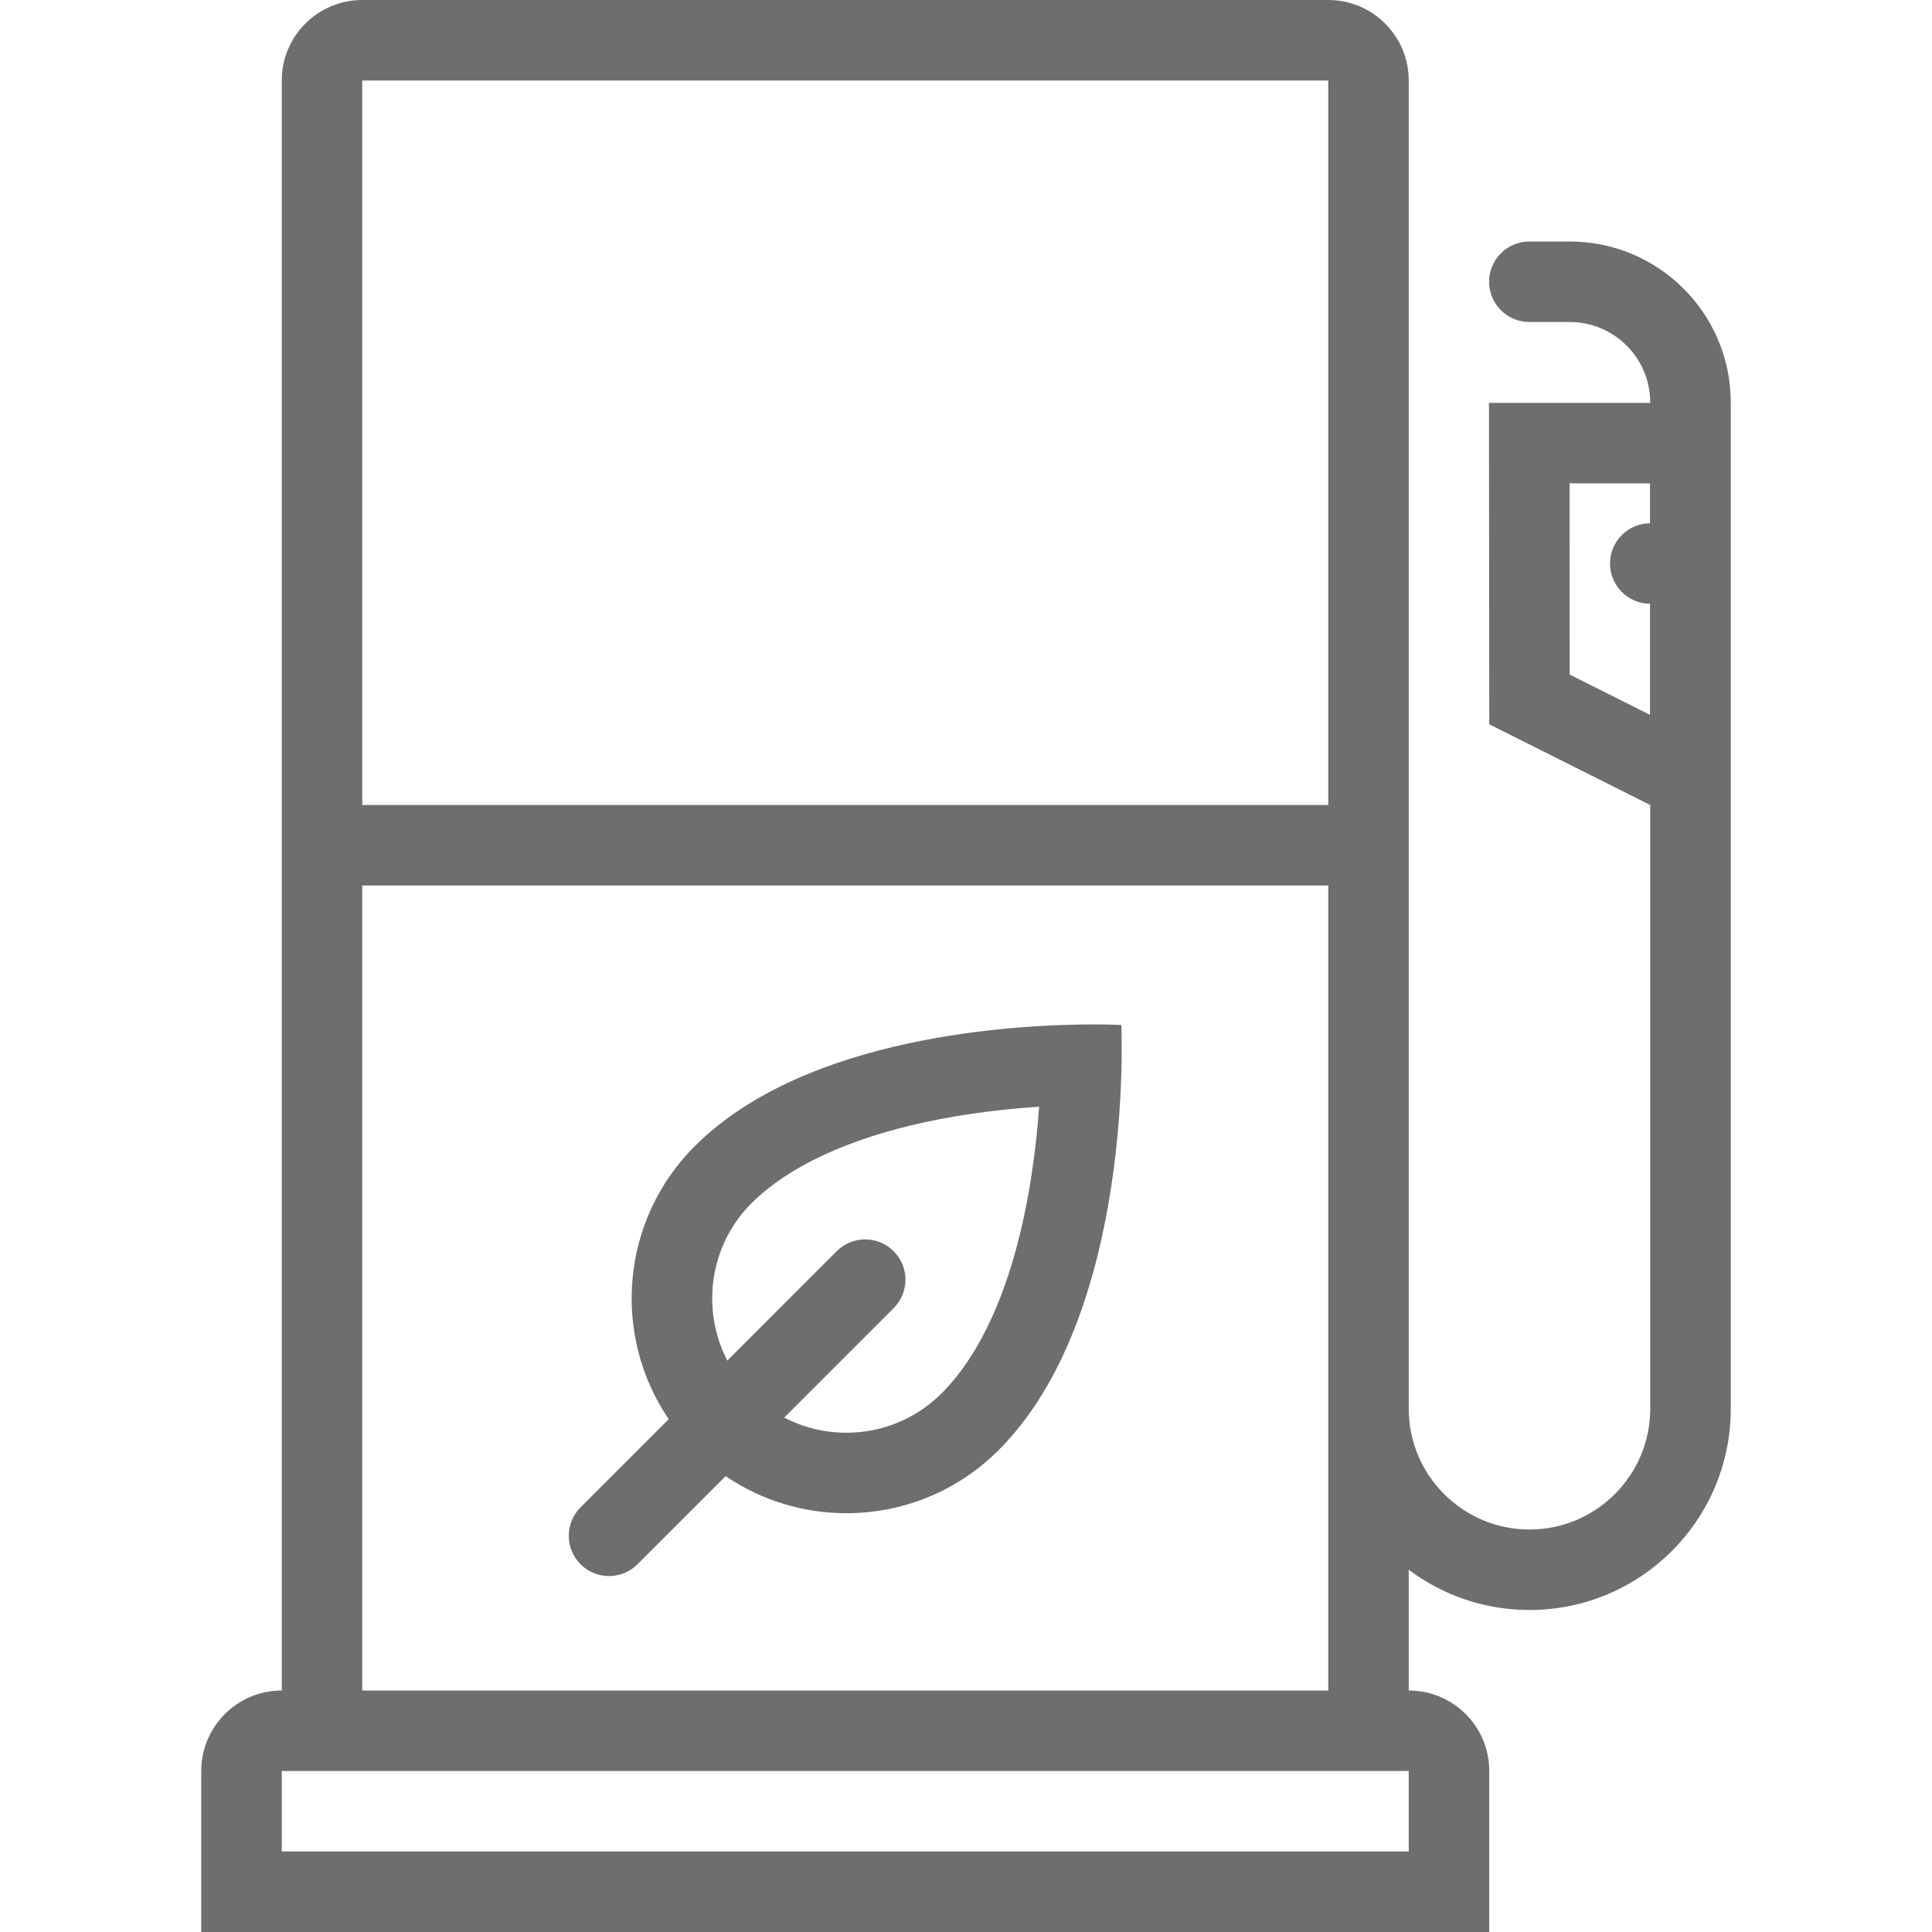
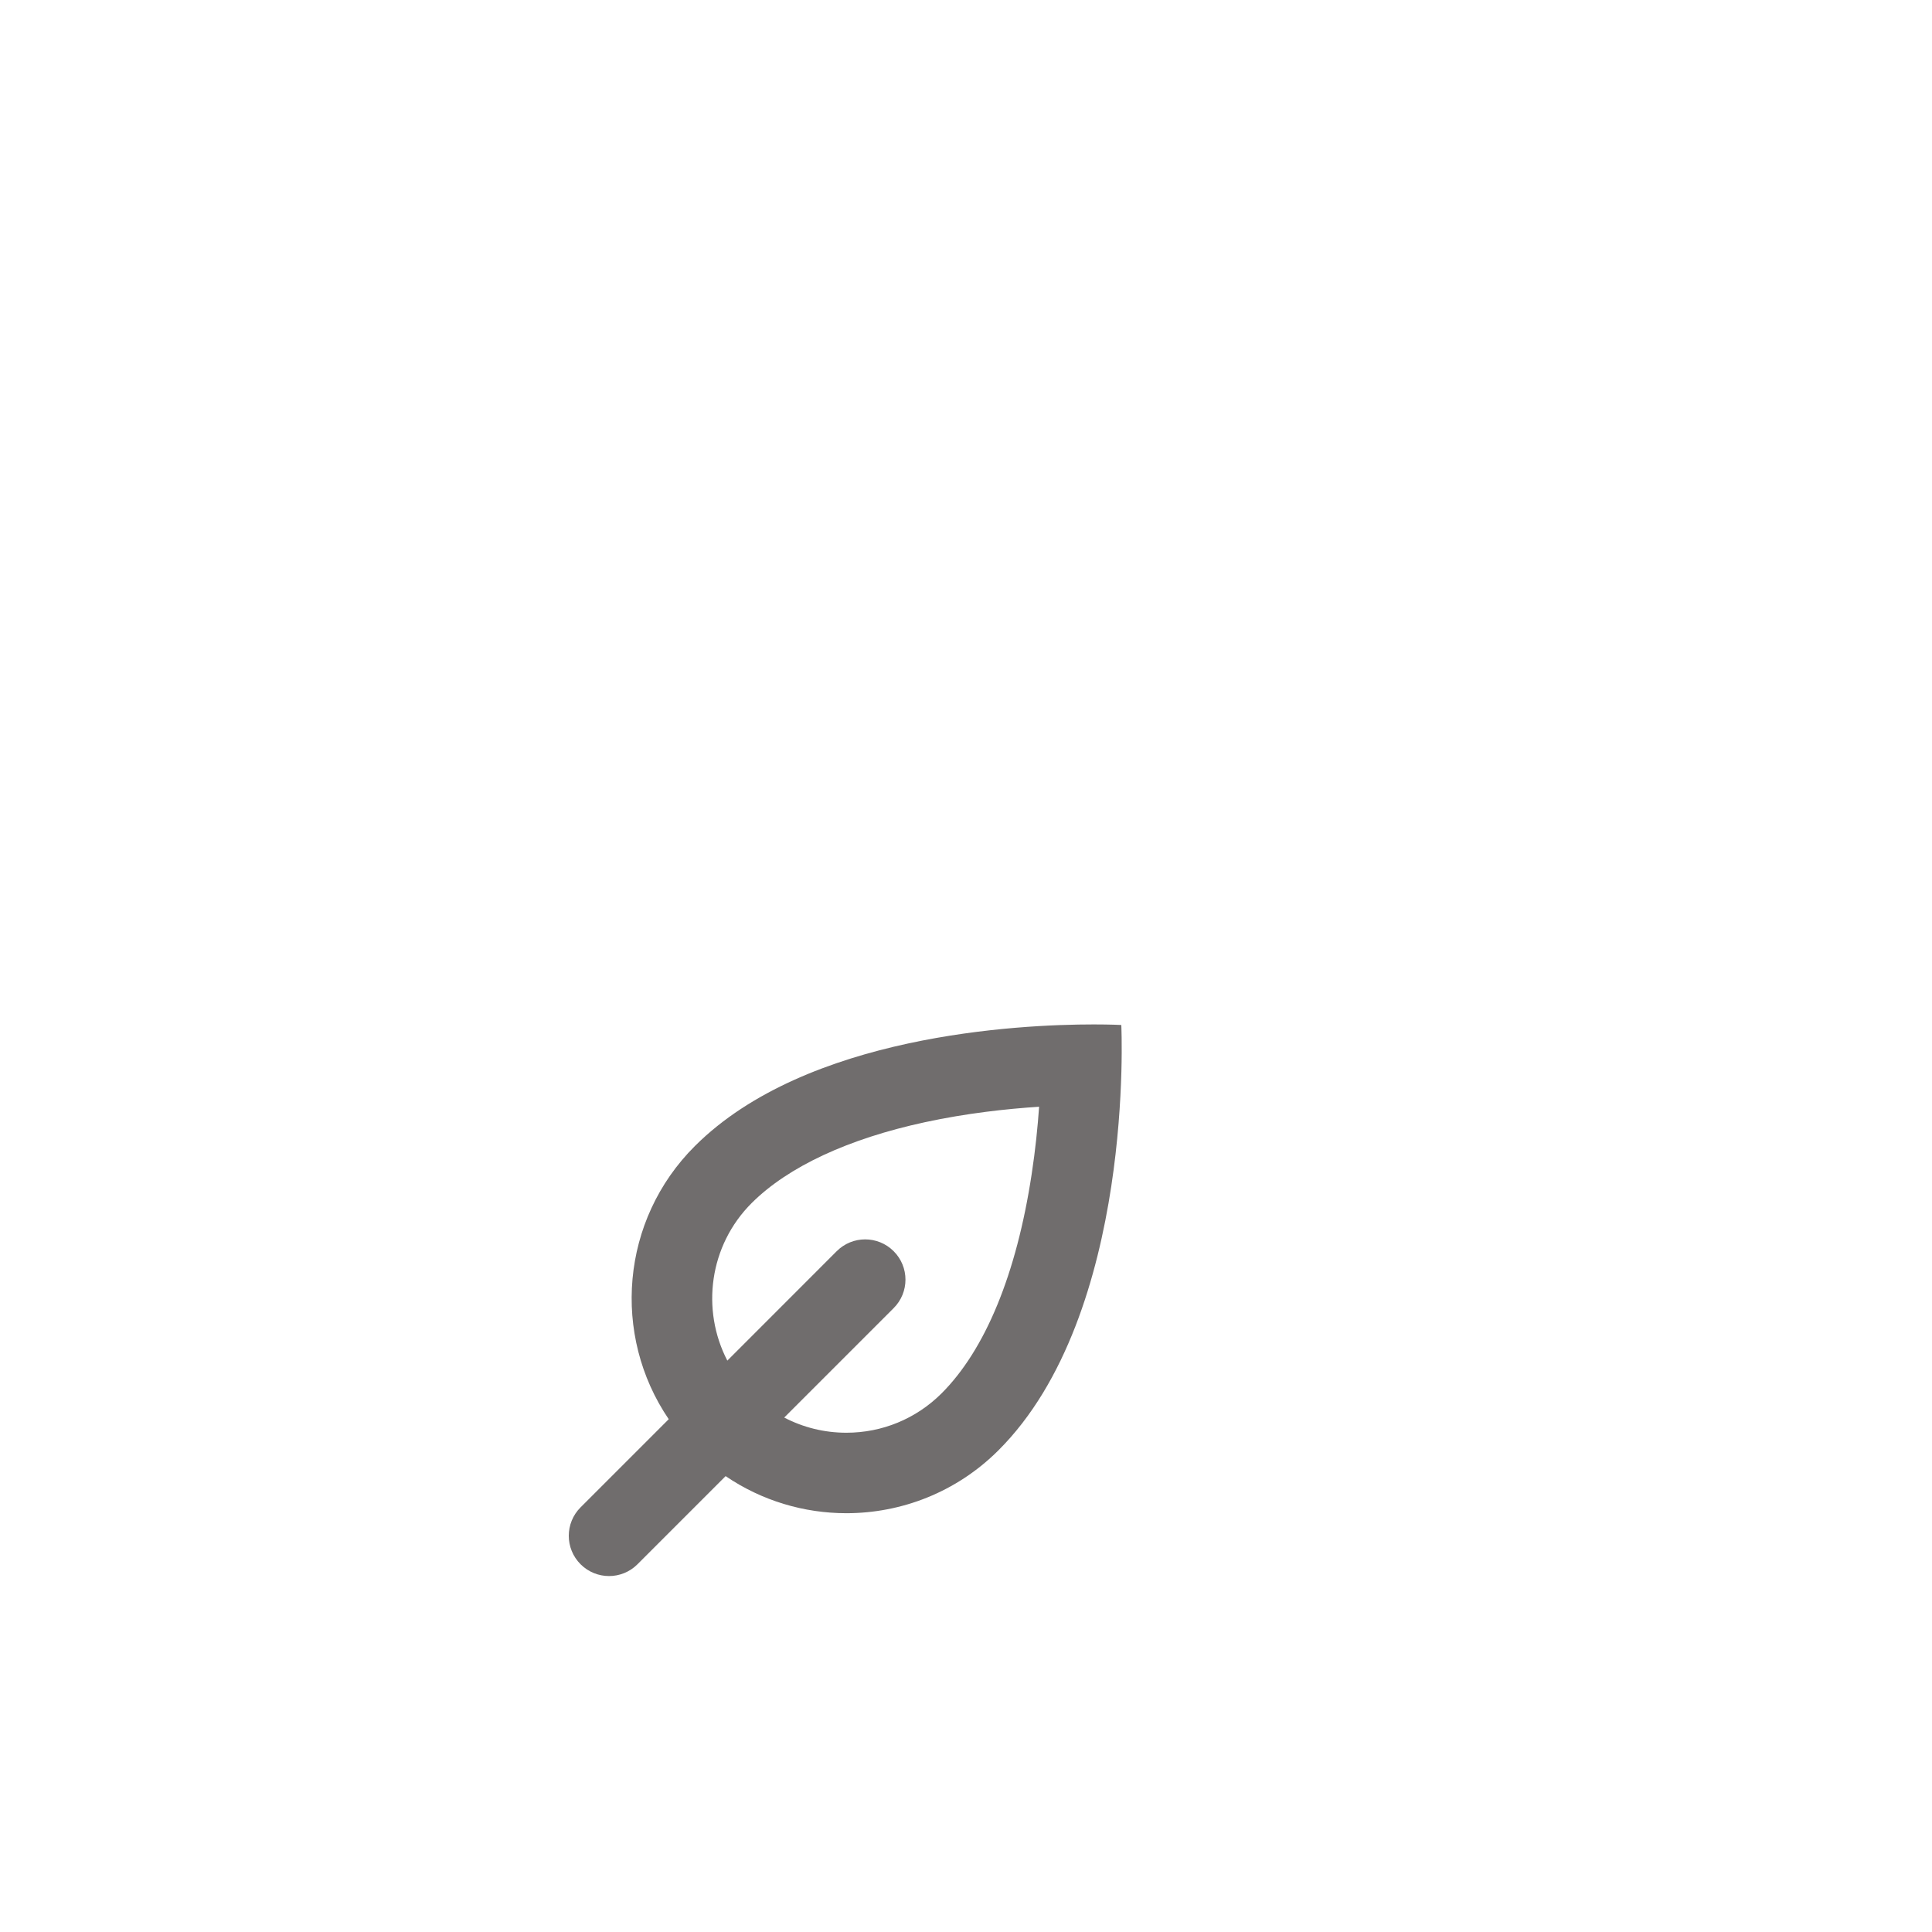
<svg xmlns="http://www.w3.org/2000/svg" version="1.1" id="Layer_1" x="0px" y="0px" viewBox="0 0 512 512" style="enable-background:new 0 0 512 512;" xml:space="preserve" width="512px" height="512px">
  <g>
    <g>
-       <path d="M416,64h-10.703c-5.891,0-10.672,4.773-10.672,10.664s4.781,10.672,10.672,10.672h10.609c0.031,0,0.063,0,0.094,0    c11.766,0,21.328,9.57,21.328,21.328v0.102h-42.734l0.078,85.188l42.656,21.383v160c0,17.641-14.344,32-32,32    c-17.641,0-32-14.359-32-32V106.664V21.336C373.328,9.547,363.781,0,352,0H96C84.219,0,74.672,9.547,74.672,21.336V448    c-11.781,0-21.344,9.547-21.344,21.336V512h341.344v-42.664c0-11.789-9.563-21.336-21.344-21.336v-32    c8.922,6.695,20,10.664,32,10.664c29.453,0,53.344-23.875,53.344-53.328V106.664C458.672,83.102,439.563,64,416,64z     M437.267,138.672L437.267,138.672c-5.86,0.039-10.595,4.797-10.595,10.664s4.734,10.617,10.594,10.664v29.438l-21.281-10.664    l-0.031-50.68h21.313V138.672z M96,21.336h256v192H96V21.336z M96,234.664h256V448H96V234.664z M373.328,490.664H74.672v-21.328    h298.656V490.664z" fill="#706d6d" />
-     </g>
+       </g>
  </g>
  <g>
    <g>
      <path d="M297.156,271.633c0,0-2.687-0.149-7.281-0.149c-19.984,0-76.094,2.75-105.672,32.18    c-19.766,19.656-22.109,50.195-6.984,72.438l-23.359,23.359c-4.172,4.164-4.172,10.914,0,15.086    c4.172,4.164,10.922,4.164,15.078,0l23.359-23.359c9.625,6.547,20.813,9.828,32,9.828c14.547,0,29.109-5.531,40.234-16.602    C300.922,348.211,297.156,271.633,297.156,271.633z M273.391,311.234c-4.016,26.422-12.297,46.5-23.906,58.063    c-6.734,6.695-15.688,10.391-25.188,10.391c-5.828,0-11.453-1.398-16.469-4.023l29-29c4.172-4.172,4.172-10.922,0-15.086    c-4.172-4.172-10.922-4.172-15.094,0l-28.984,29c-7-13.484-4.828-30.531,6.484-41.789c9.656-9.602,25.531-17,45.906-21.398    c10.953-2.367,21.578-3.531,30.234-4.094C275,298.641,274.391,304.742,273.391,311.234z" fill="#706d6d" />
    </g>
  </g>
  <g>
</g>
  <g>
</g>
  <g>
</g>
  <g>
</g>
  <g>
</g>
  <g>
</g>
  <g>
</g>
  <g>
</g>
  <g>
</g>
  <g>
</g>
  <g>
</g>
  <g>
</g>
  <g>
</g>
  <g>
</g>
  <g>
</g>
</svg>